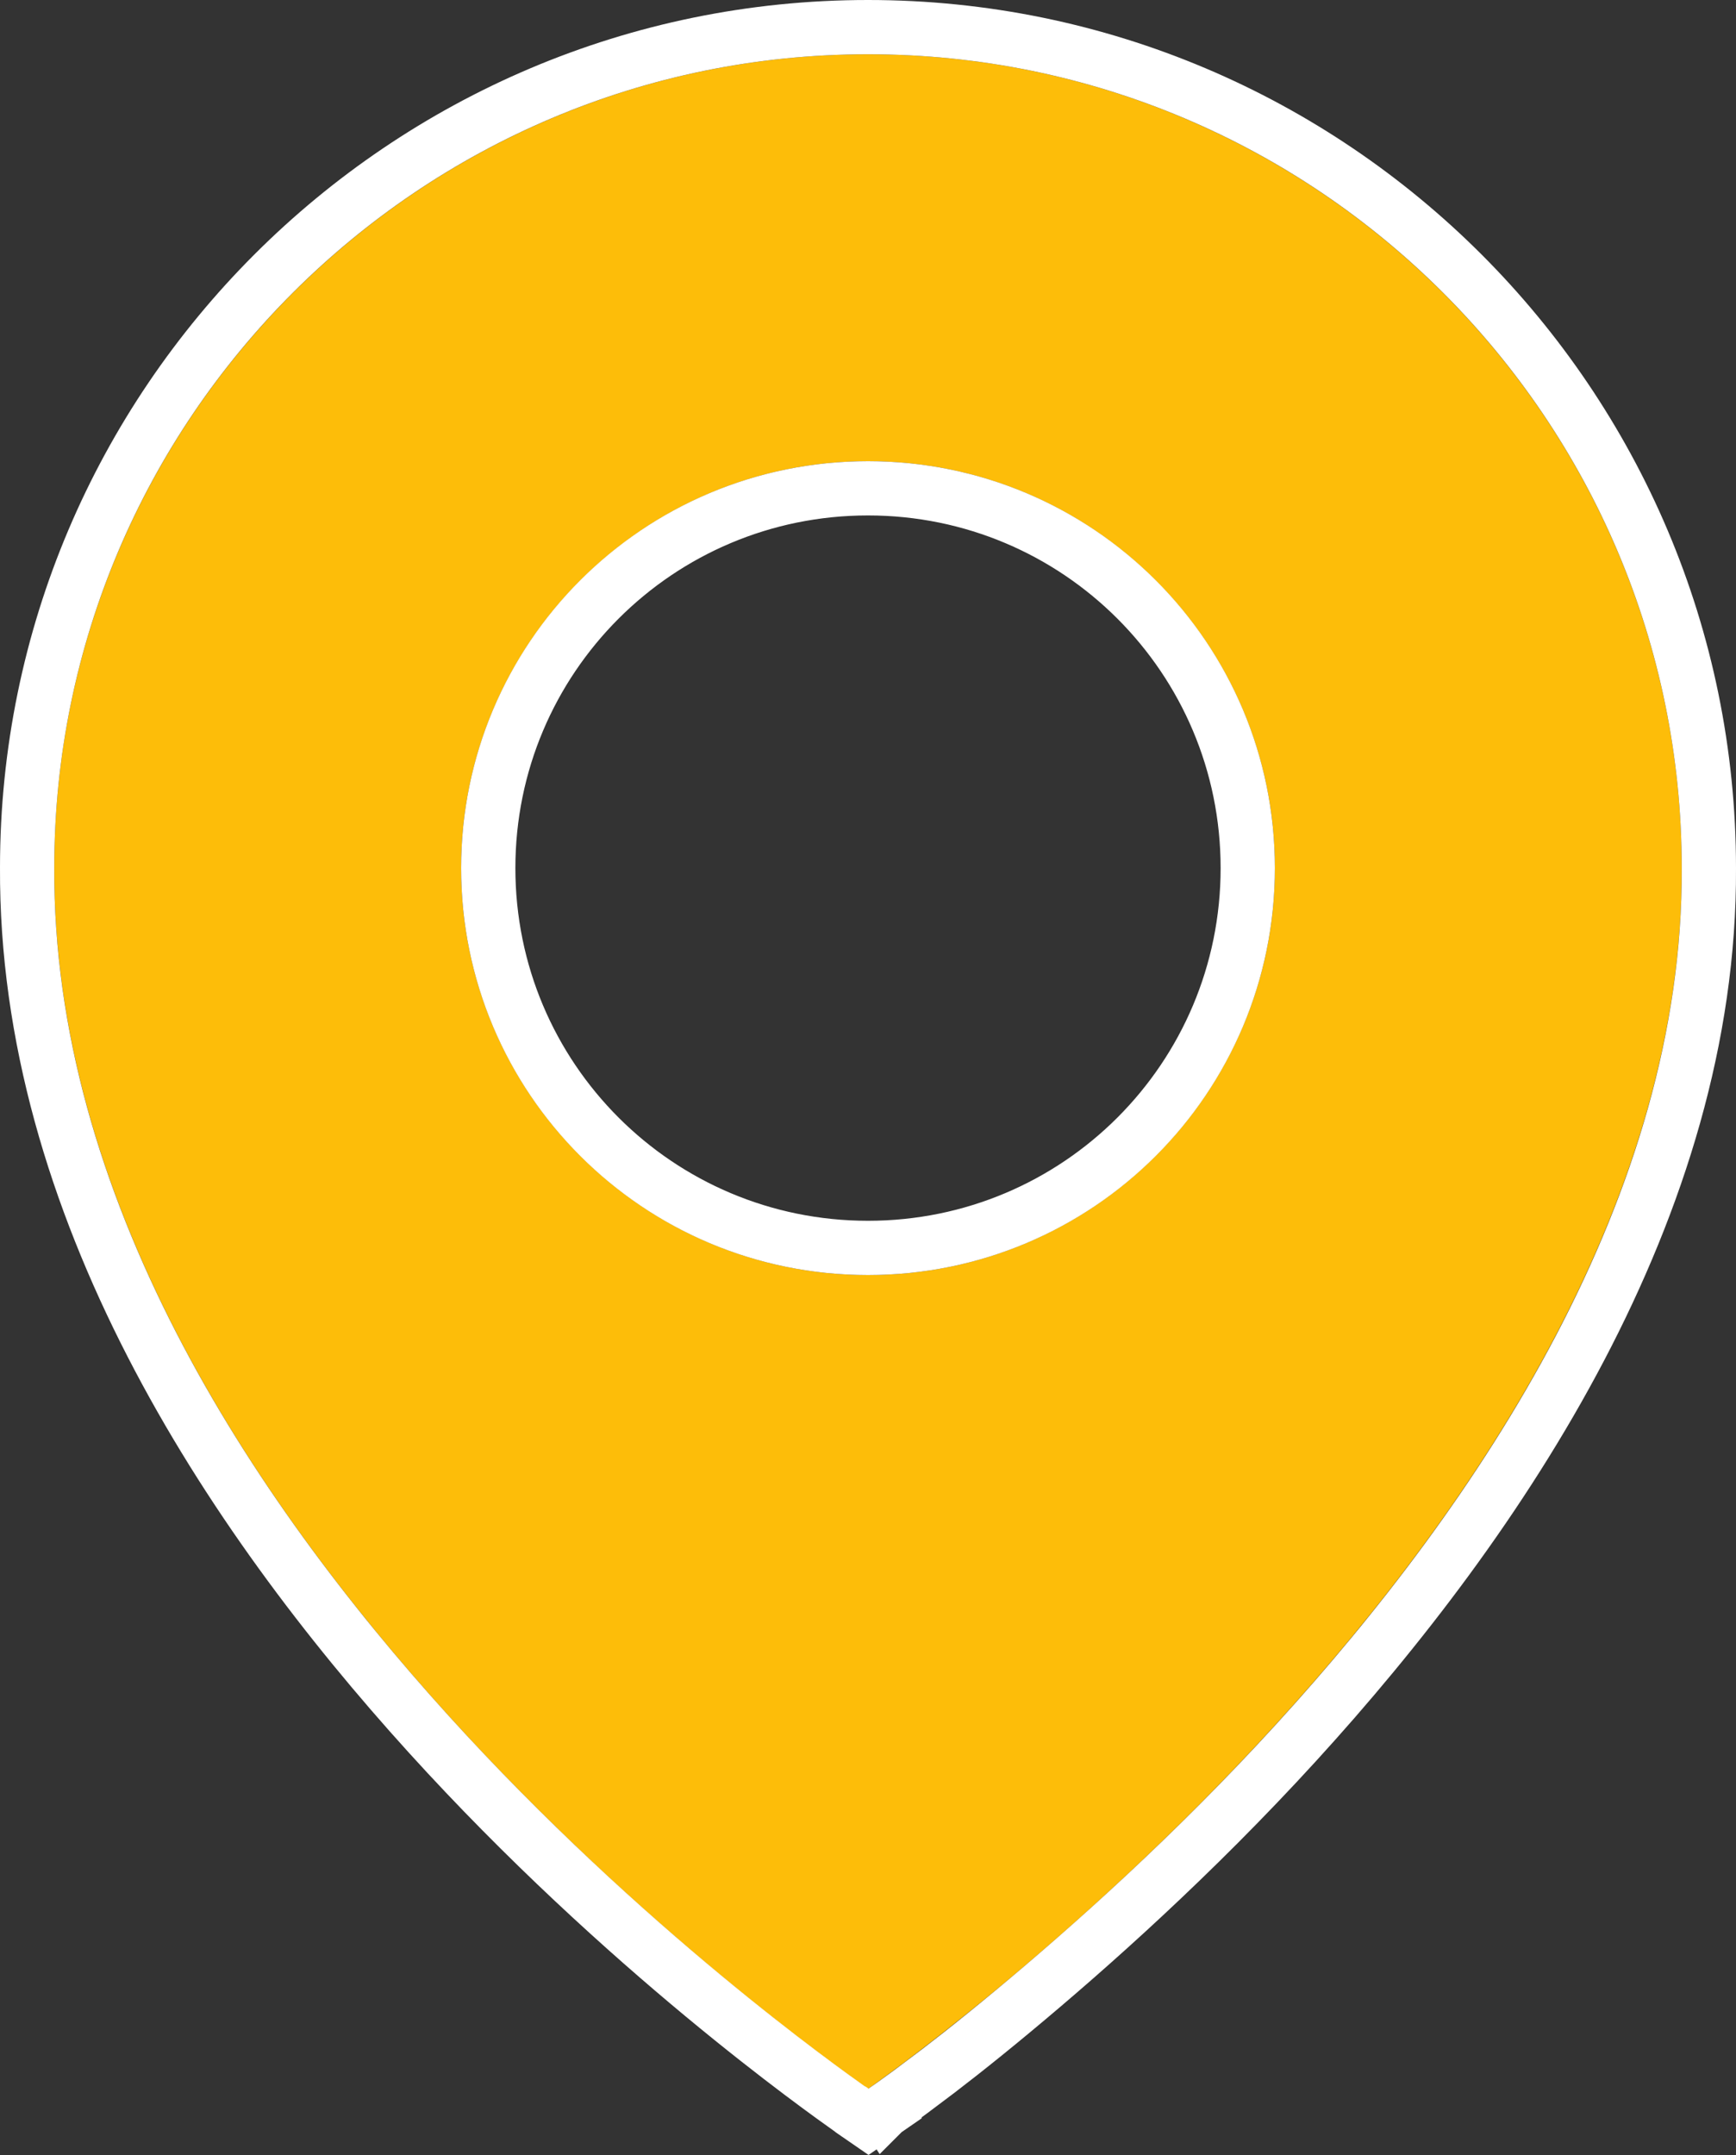
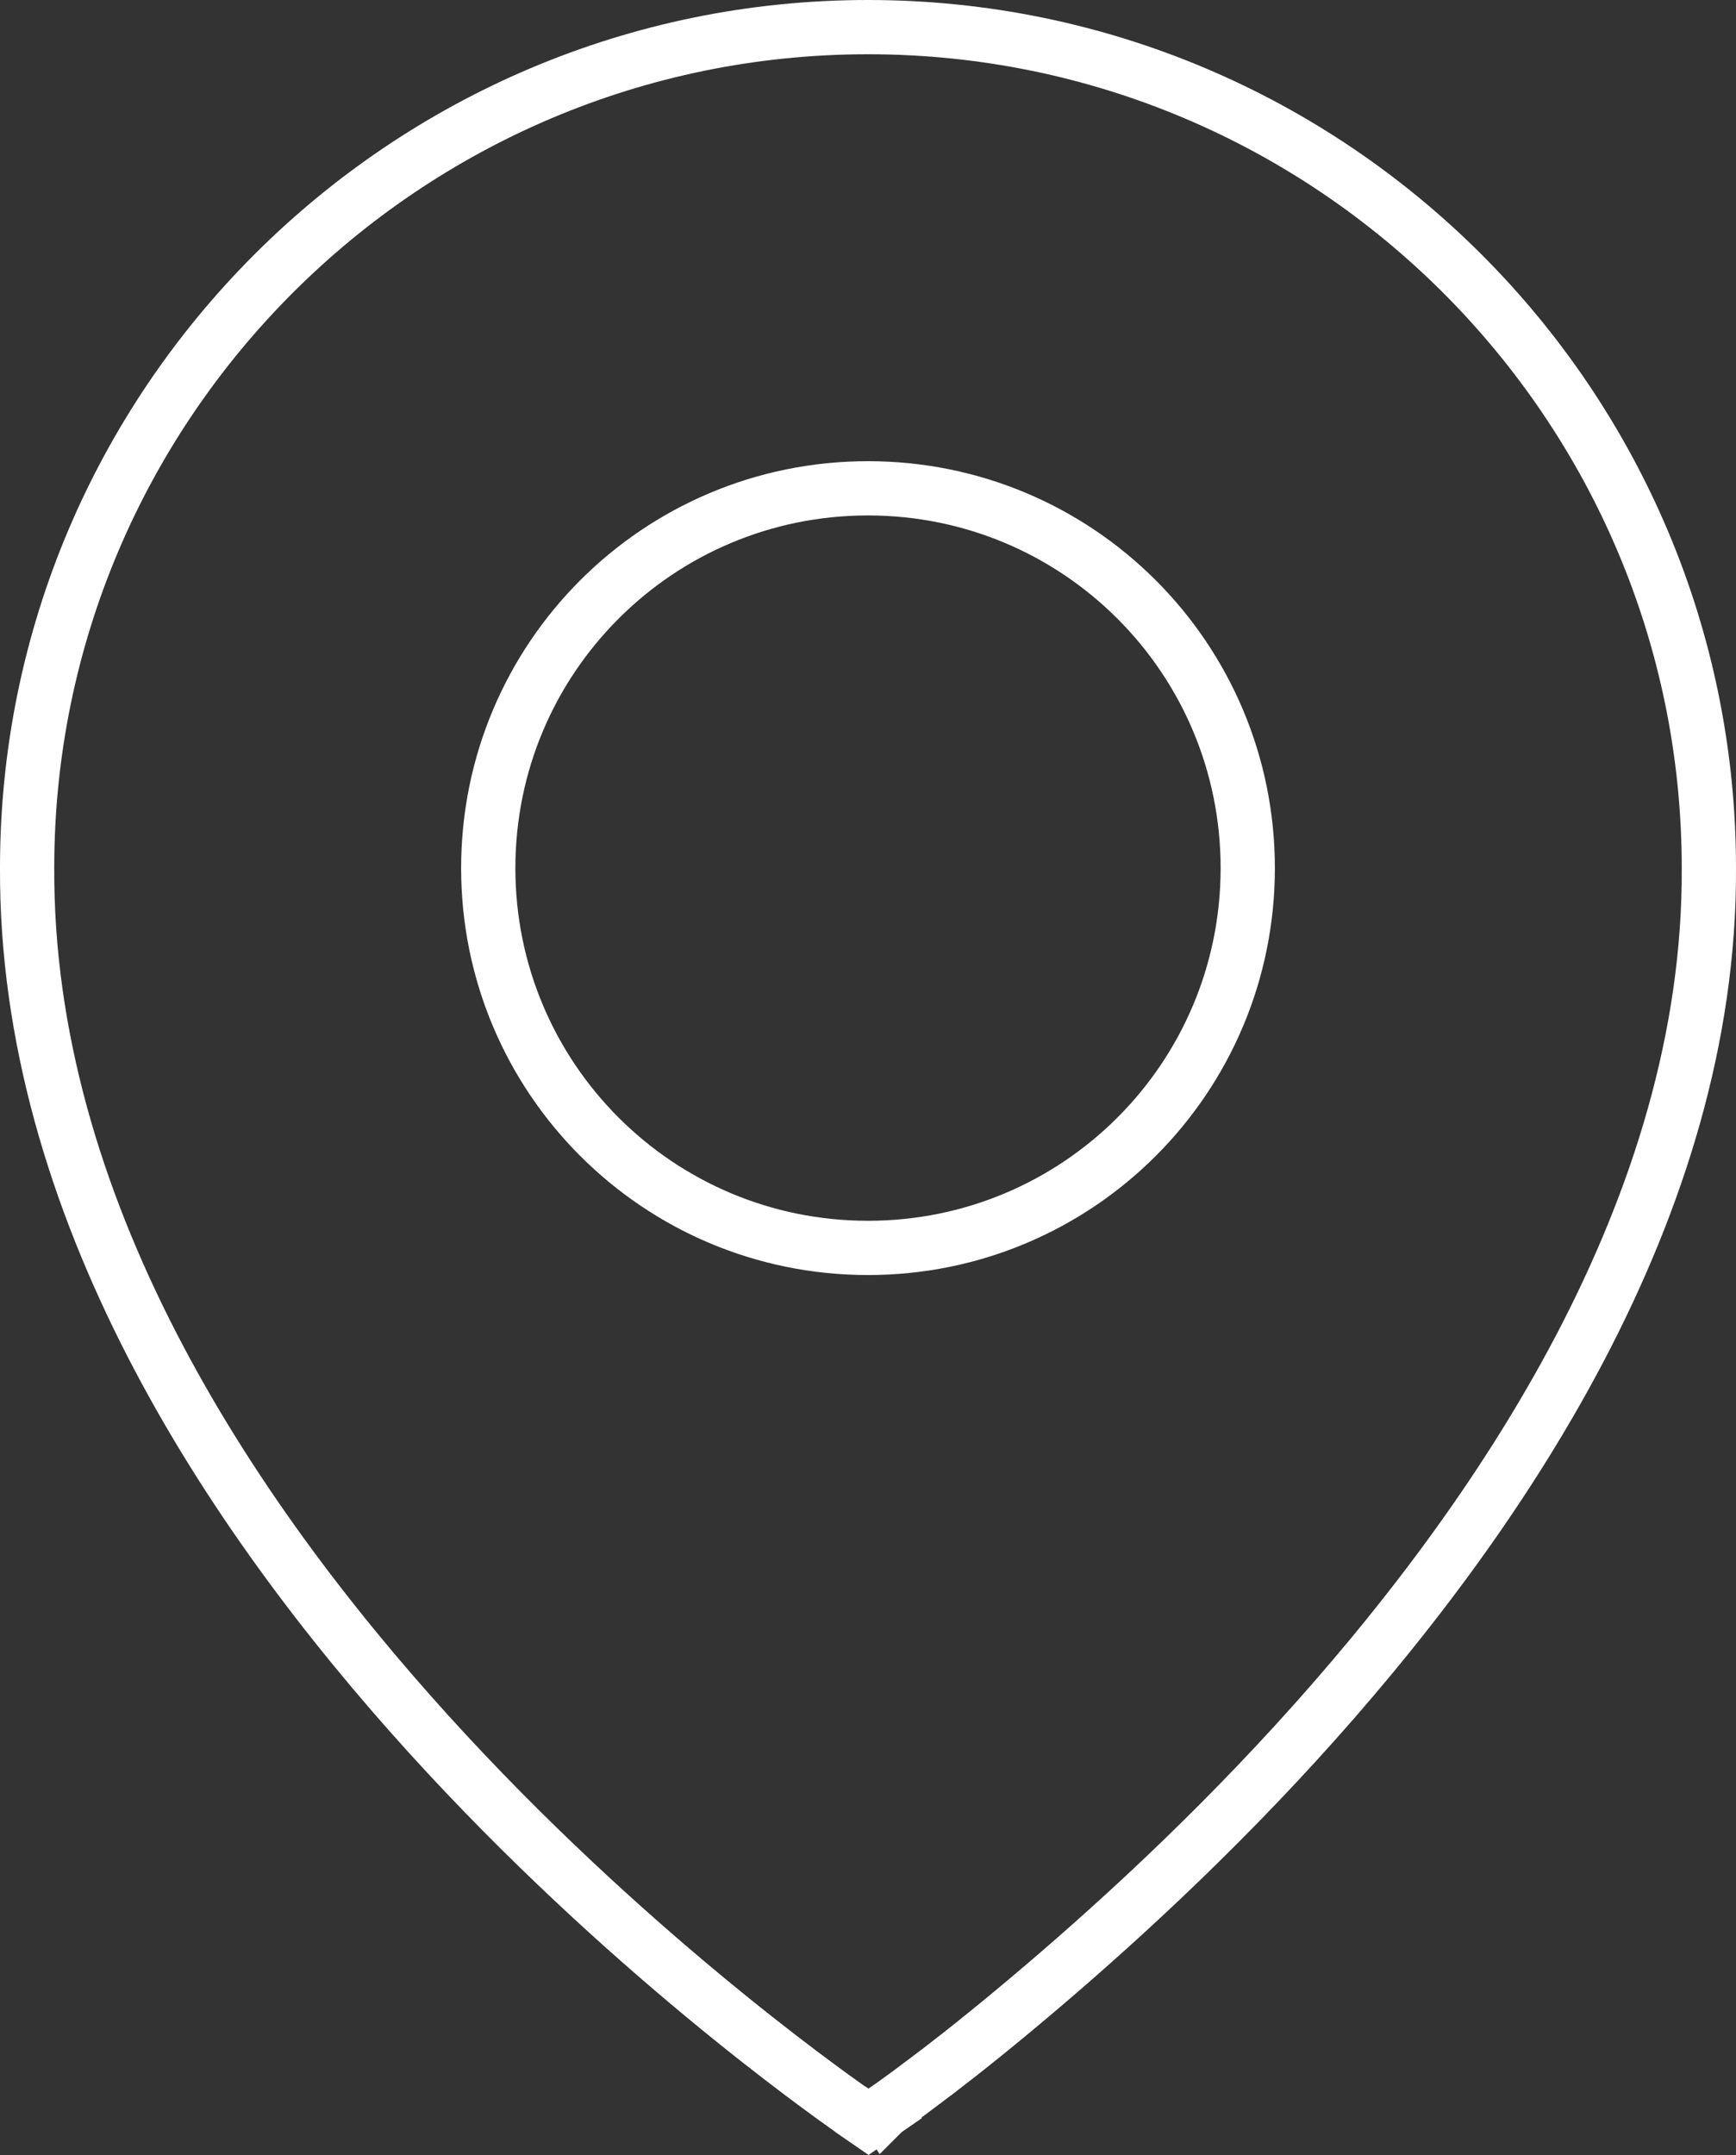
<svg xmlns="http://www.w3.org/2000/svg" id="_圖層_1" viewBox="0 0 32 39.72">
  <rect x="0" y="0" width="32" height="39.72" fill="#333333" stroke="none" />
  <defs>
    <style>.cls-1{fill:#FDBD09;}.cls-2{fill:none;stroke:#fff;}</style>
  </defs>
-   <path class="cls-1" d="m16,1C7.73,1,1,7.73,1,15.99c-.05,12.08,14.43,22.1,15,22.51,0,0,15.05-10.42,15-22.5,0-8.27-6.73-15-15-15Zm0,22.5c-4.14,0-7.5-3.36-7.5-7.5s3.36-7.5,7.5-7.5,7.5,3.36,7.5,7.5-3.36,7.5-7.5,7.5Z" />
  <path class="cls-2" d="m31.5,16C31.5,7.45,24.55.5,16,.5S.5,7.45.5,15.99c-.03,6.23,3.69,11.88,7.4,15.97,3.61,3.98,7.29,6.57,7.78,6.92.02,0,.03.02.04.03l.29.2.29-.2-.28-.41c.19.27.28.41.28.41h0l.03-.03s.07-.05.13-.09c.11-.08.28-.2.49-.36.42-.31,1.01-.77,1.72-1.36,1.42-1.18,3.32-2.87,5.22-4.95,3.78-4.14,7.64-9.88,7.61-16.12Zm0,0h-.5m.5,0h-.5m-15,7c-3.87,0-7-3.13-7-7s3.13-7,7-7,7,3.13,7,7-3.13,7-7,7Z" />
</svg>